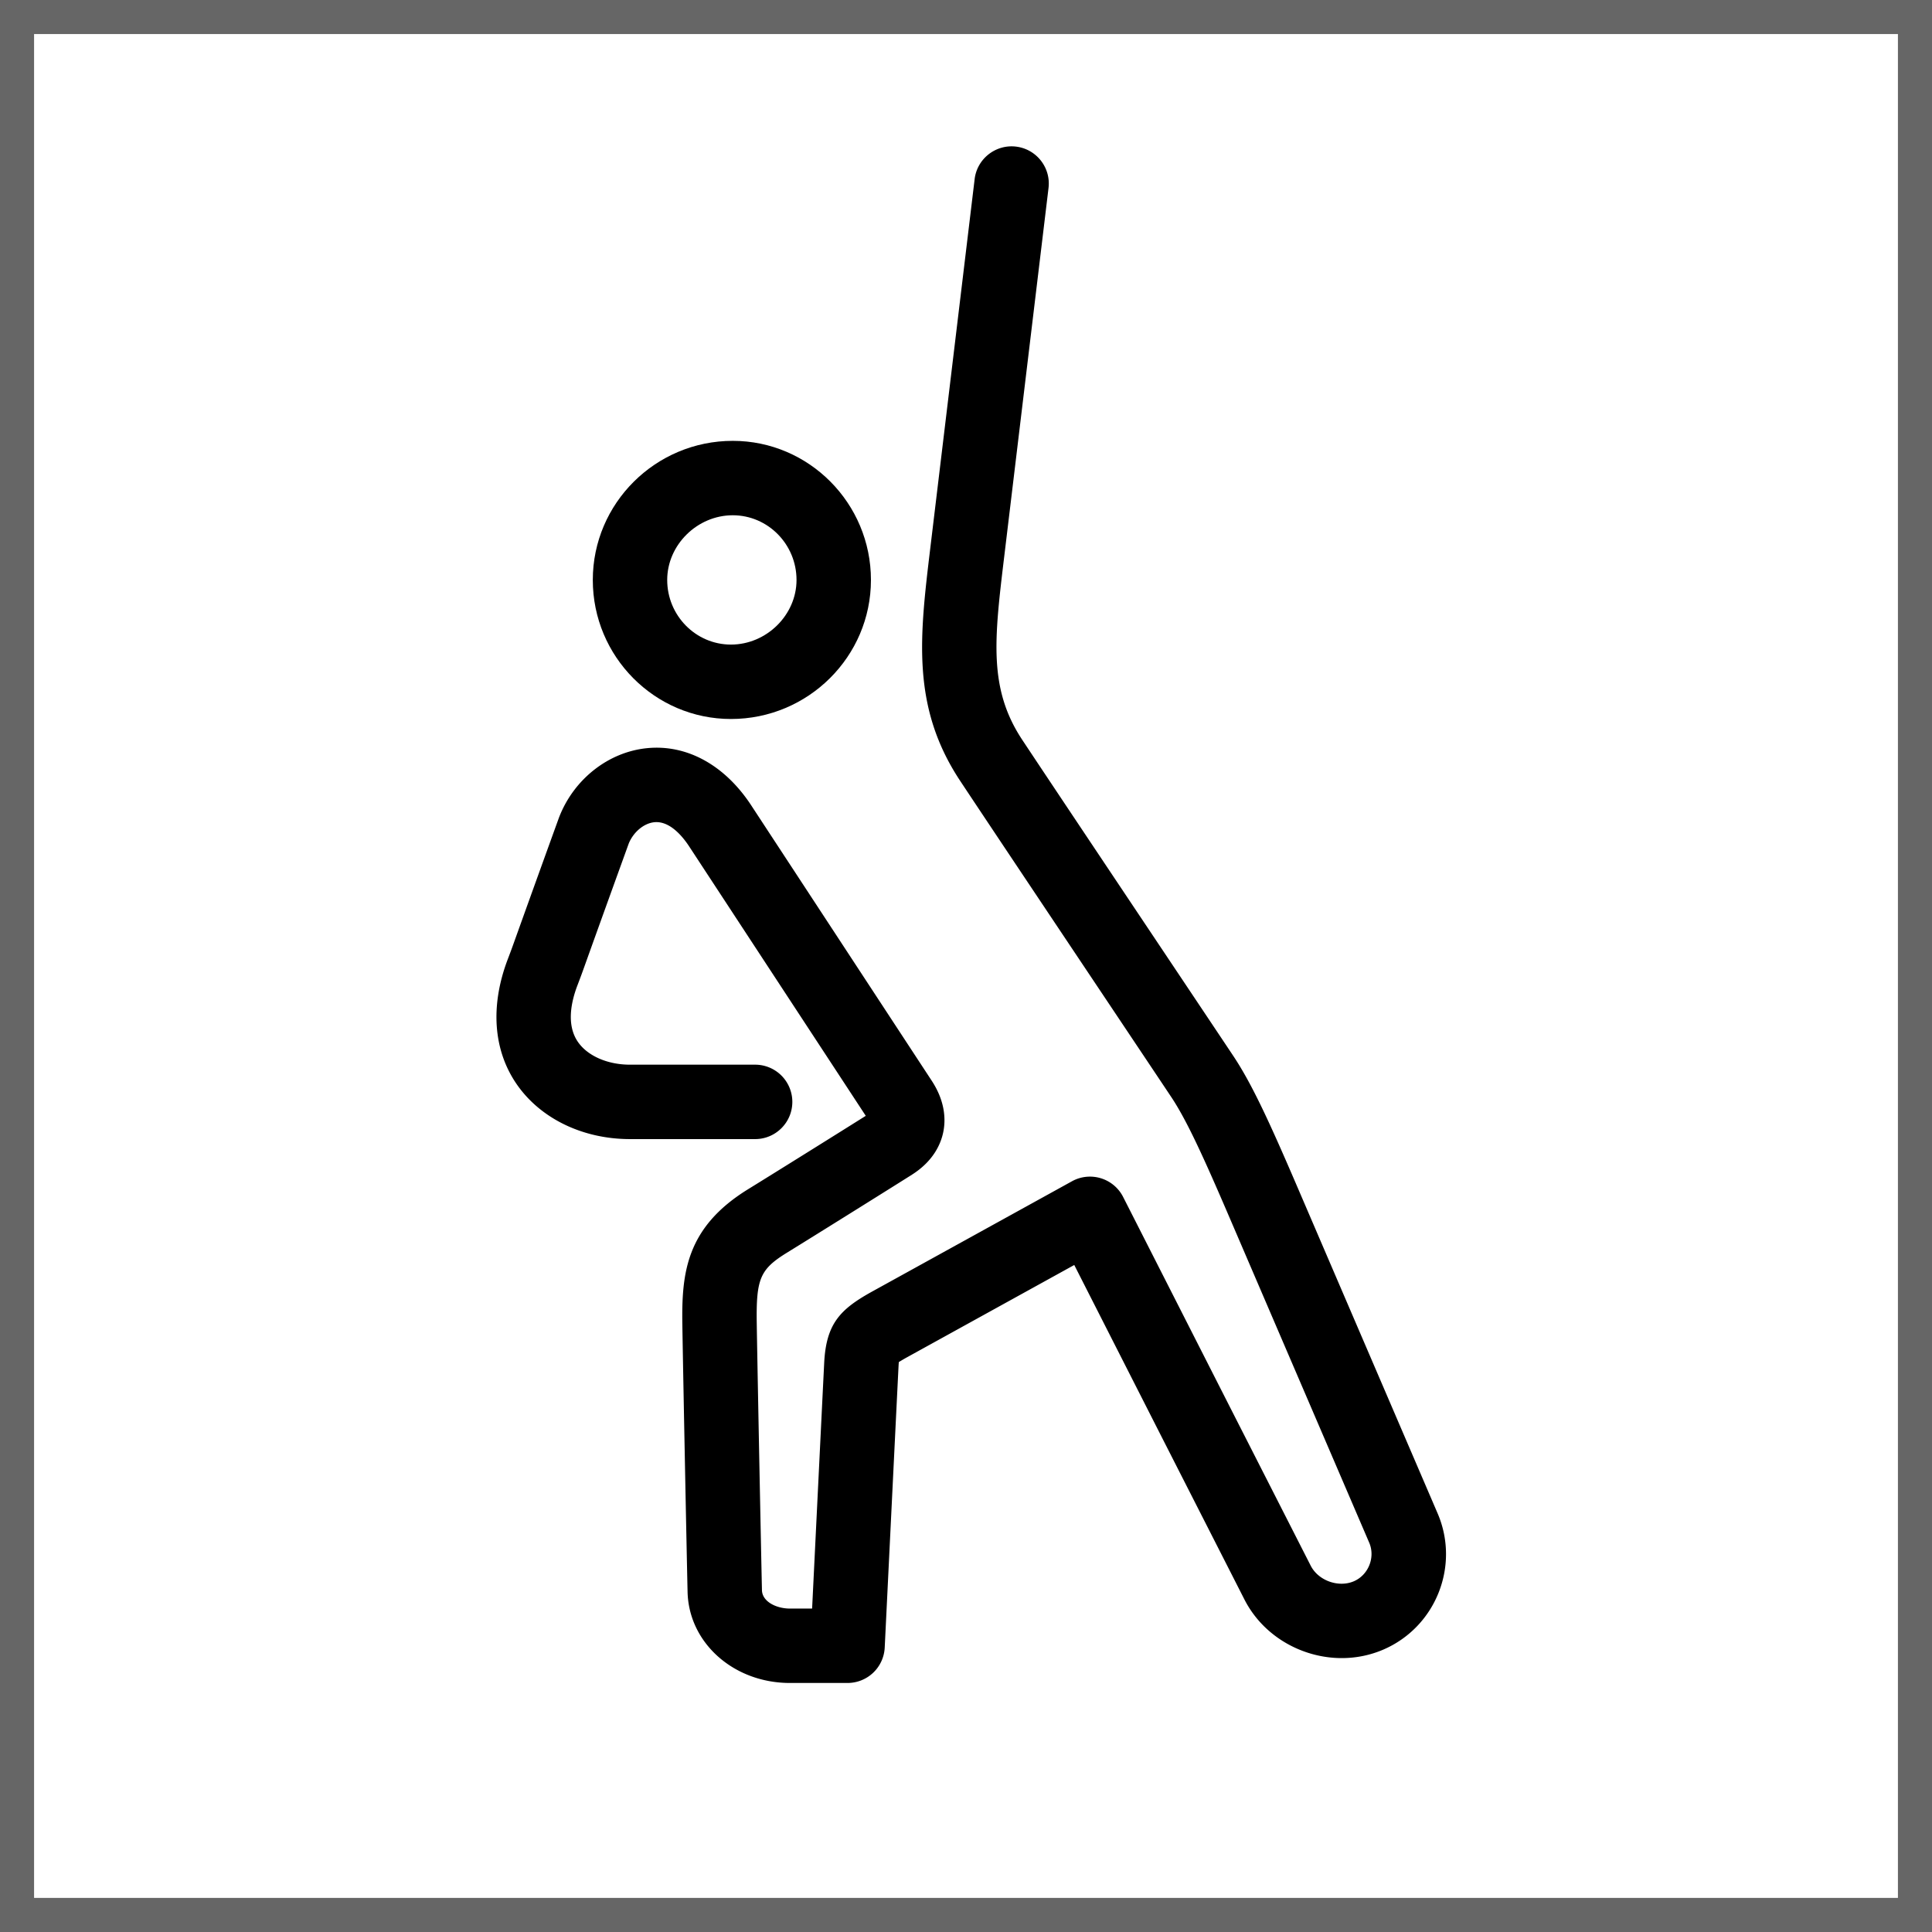
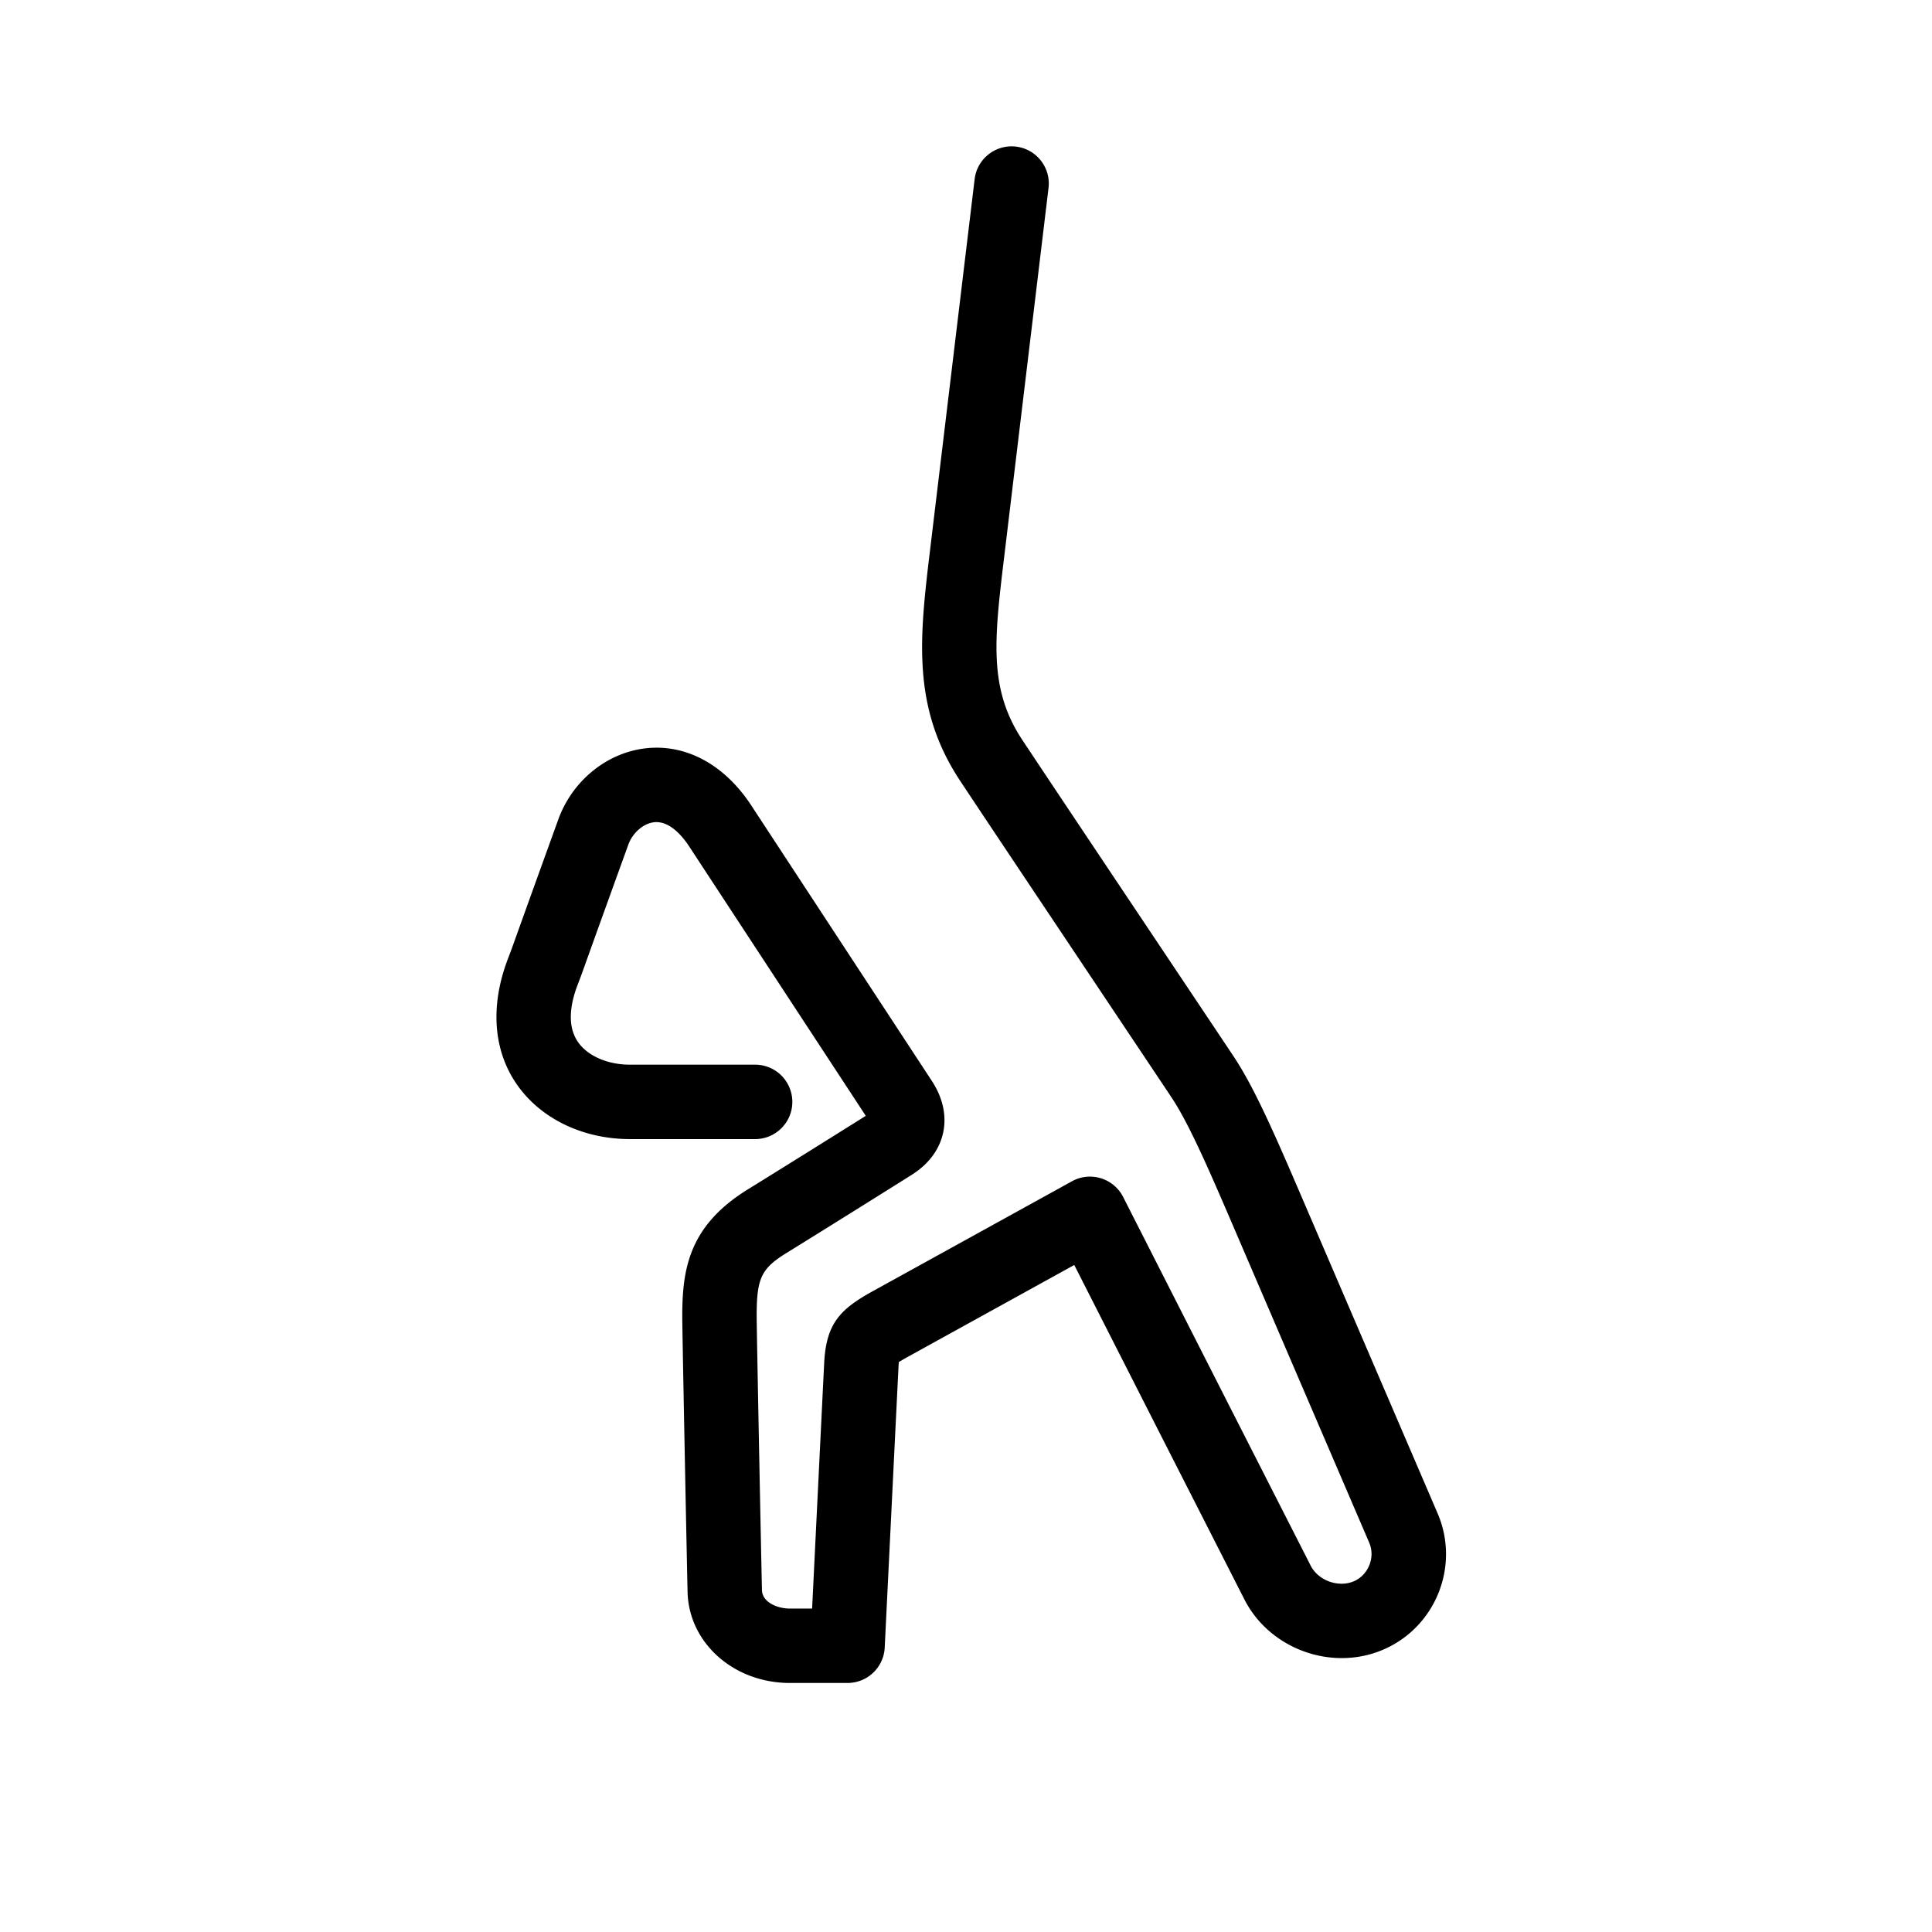
<svg xmlns="http://www.w3.org/2000/svg" version="1.1" id="Layer_1" x="0" y="0" viewBox="0 0 500 500" xml:space="preserve">
-   <path d="M491.181 8.819v482.358H8.819V8.819h482.362M500 0H0v499.997h500V0z" fill="#666" />
  <path d="M372.048 391.645l-36.354-84.608c-7.202-16.76-11.737-26.589-16.533-33.79-2.999-4.499-9.45-14.149-16.969-25.395-14.087-21.069-31.616-47.292-37.631-56.377-8.776-13.258-7.233-26.092-4.678-47.354l7.343-61.105 4.131-34.364c.636-5.28-3.13-10.075-8.411-10.71-5.257-.631-10.074 3.131-10.709 8.41l-4.131 34.366-7.343 61.105c-2.761 22.975-4.942 41.122 7.741 60.282 6.037 9.122 23.582 35.365 37.677 56.45 7.512 11.238 13.958 20.877 16.953 25.373 3.951 5.929 8.273 15.369 14.866 30.713l36.354 84.608c1.623 3.776-.195 8.344-3.967 9.977-3.983 1.719-9.207-.159-11.178-4.031l-20.886-41.014-27.655-54.405a9.613 9.613 0 0 0-5.755-4.84 9.626 9.626 0 0 0-7.481.772l-51.88 28.629c-8.062 4.489-11.744 8.206-12.251 18.352-.396 7.91-2.258 45.878-3.128 63.607h-5.741c-3.505 0-7.171-1.781-7.24-4.761-.2-8.74-1.142-55.852-1.345-68.985-.181-11.658.849-14.063 7.867-18.387 7.884-4.858 28.753-17.904 32.298-20.157 5.488-3.483 7.421-7.837 8.075-10.88.66-3.066.679-7.896-2.983-13.474-4.432-6.756-46.418-70.808-46.426-70.821-6.852-10.688-16.783-16.239-27.202-15.208-9.946.973-18.865 7.933-22.72 17.731a6.846 6.846 0 0 0-.096.251 10013.236 10013.236 0 0 0-11.276 31.273c-1.006 2.809-1.006 2.809-1.778 4.849l-.217.573c-4.561 12.042-3.733 23.507 2.332 32.292 6.143 8.895 17.105 14.204 29.325 14.204h32.38c5.319 0 9.629-4.313 9.629-9.629a9.628 9.628 0 0 0-9.629-9.629h-32.38c-5.805 0-10.969-2.257-13.477-5.888-3.028-4.386-1.764-10.322-.172-14.528l.217-.572c.827-2.179.827-2.179 1.902-5.179 1.235-3.449 3.938-10.999 11.2-31.066 1.22-2.99 3.934-5.252 6.637-5.517 4.082-.388 7.464 3.862 9.167 6.518 0 0 37.925 57.857 45.541 69.47-6.072 3.821-23.427 14.662-30.446 18.986-16.09 9.915-17.229 21.756-17.022 35.085.203 13.16 1.147 60.372 1.351 69.129.303 13.219 11.941 23.575 26.491 23.575h14.912a9.631 9.631 0 0 0 9.617-9.16s3.052-62.342 3.574-72.743c.024-.486.052-.861.078-1.147a55.608 55.608 0 0 1 2.275-1.323l43.126-23.799 23.146 45.534c0 .004.002.004.002.004l.002.003 20.884 41.014c4.847 9.519 14.914 15.179 25.197 15.179 3.641 0 7.312-.713 10.785-2.212 13.56-5.862 19.849-21.679 14.015-35.256z" />
-   <path d="M189.172 186.075c19.976 0 36.227-16.141 36.227-35.98 0-19.852-16.04-36.003-35.758-36.003-19.975 0-36.225 16.151-36.225 36.003-.001 19.839 16.039 35.98 35.756 35.98zm.468-52.725c9.098 0 16.5 7.512 16.5 16.745 0 9.065-7.77 16.722-16.969 16.722-9.097 0-16.499-7.502-16.499-16.722.001-9.077 7.772-16.745 16.968-16.745z" />
</svg>